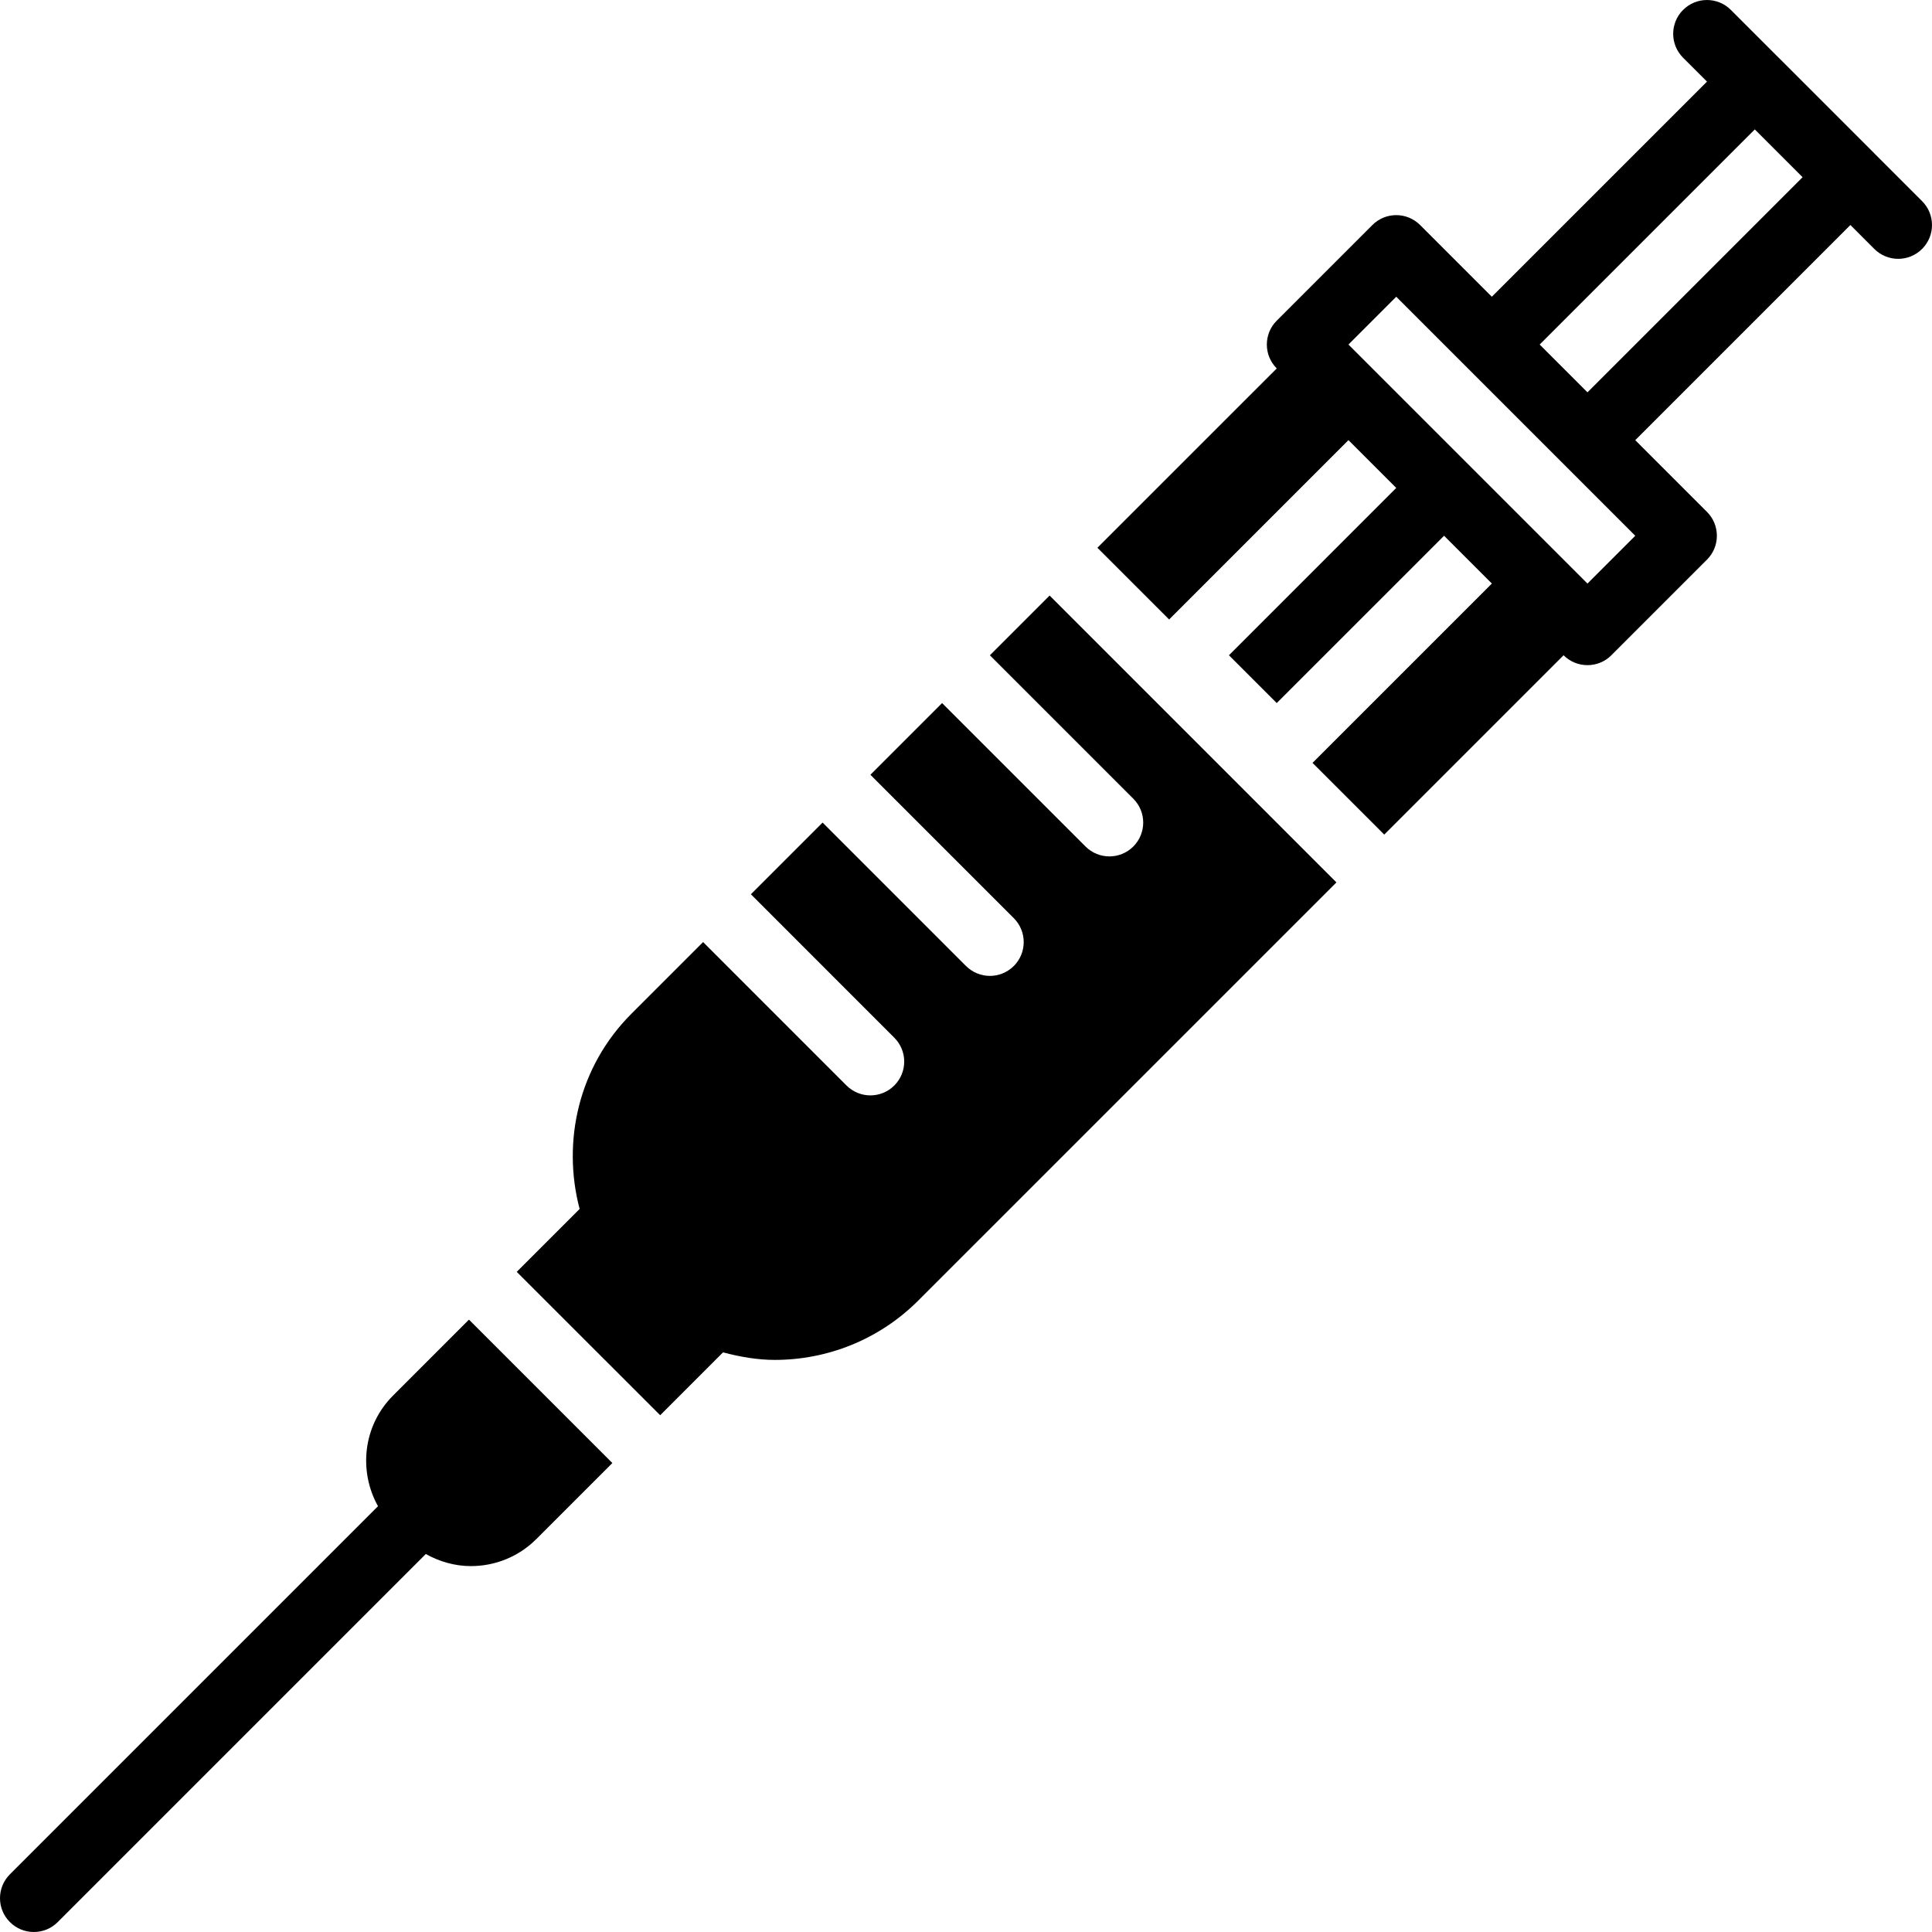
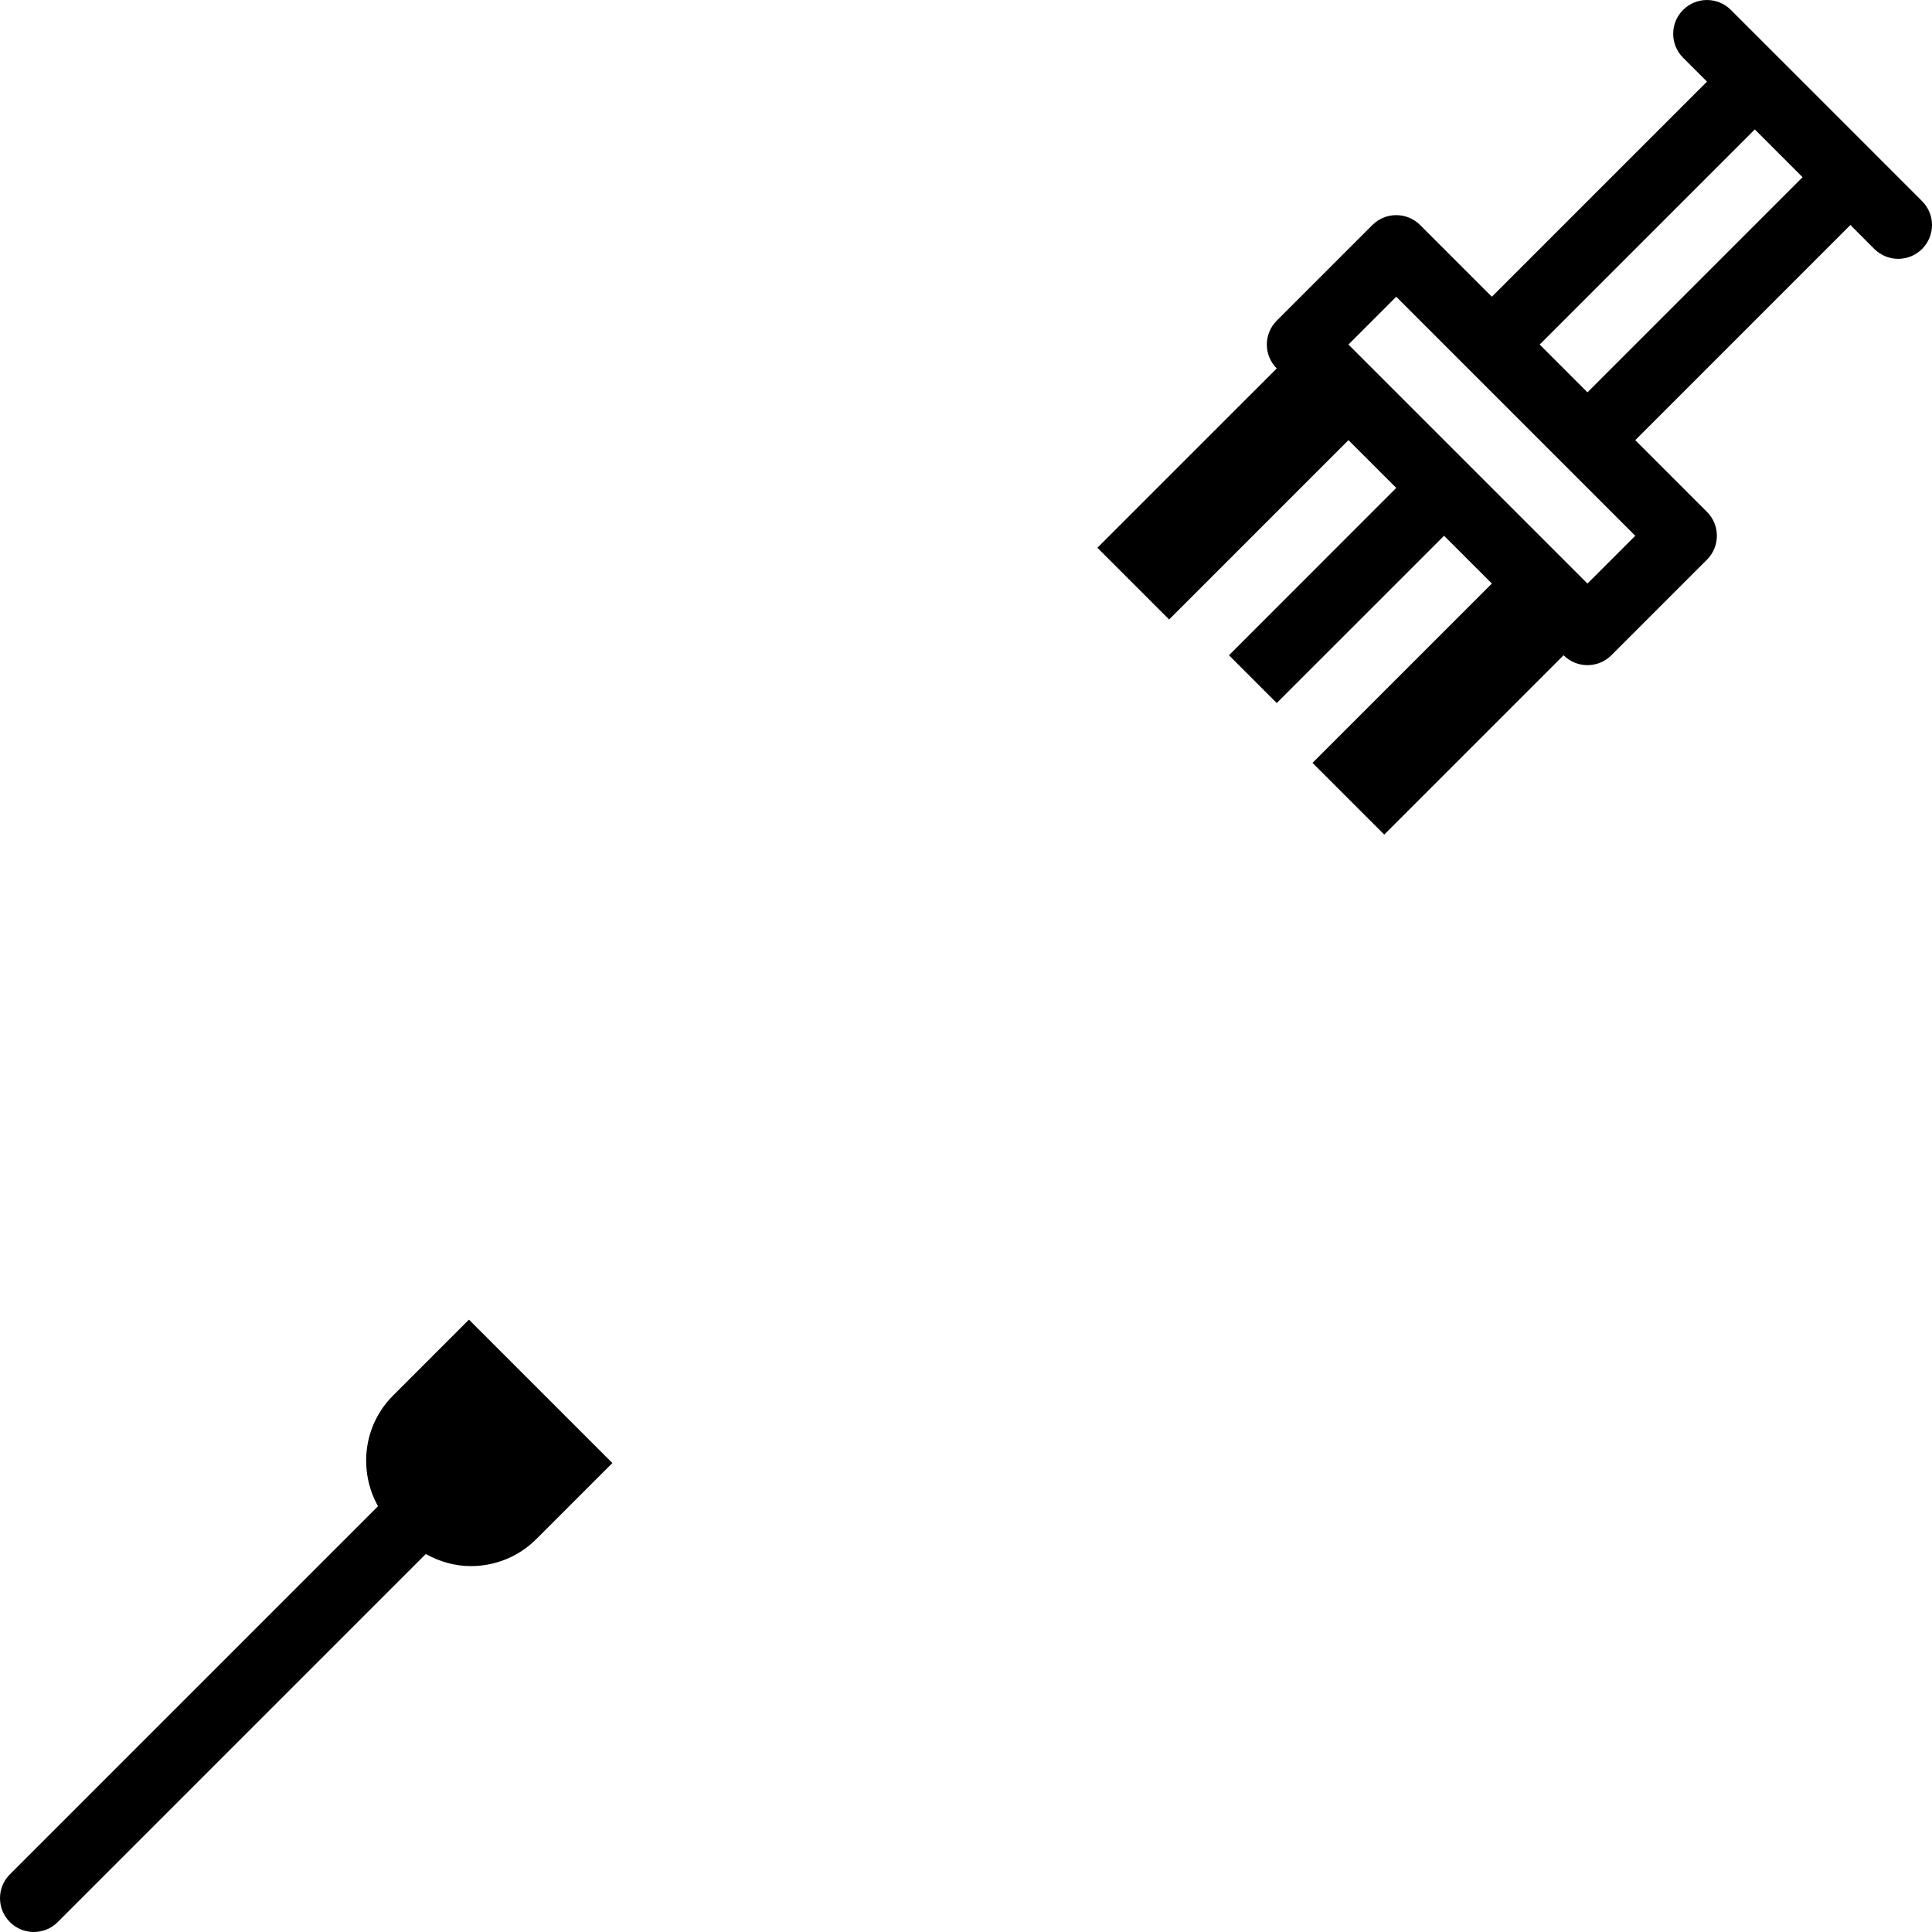
<svg xmlns="http://www.w3.org/2000/svg" fill="#000000" height="800px" width="800px" version="1.1" id="Layer_1" viewBox="0 0 504.535 504.535" xml:space="preserve">
  <g>
    <g>
      <g>
        <path d="M501.947,52.528l-12.465-12.465c-0.009-0.009-0.009-0.018-0.018-0.026L464.5,15.073     c-0.009-0.009-0.018-0.018-0.026-0.018L452.009,2.591c-3.443-3.452-9.031-3.452-12.482,0c-3.443,3.443-3.443,9.031,0,12.482     l6.25,6.241l-56.188,56.179l-18.723-18.723c-3.452-3.452-9.039-3.452-12.482,0l-24.964,24.964c-3.452,3.452-3.452,9.031,0,12.482     l-46.839,46.83l18.732,18.732l46.83-46.839l12.482,12.482l-43.688,43.697l12.482,12.482l43.697-43.688l12.482,12.482     l-46.839,46.83l18.732,18.723l46.83-46.83c1.721,1.73,3.981,2.586,6.241,2.586c2.26,0,4.52-0.856,6.241-2.586l24.964-24.964     c3.452-3.443,3.452-9.031,0-12.482l-18.723-18.723l56.179-56.188l6.241,6.25c1.73,1.721,3.99,2.586,6.241,2.586     c2.26,0,4.52-0.865,6.241-2.586C505.398,61.559,505.398,55.971,501.947,52.528z M414.562,152.395l-18.723-18.723l-24.973-24.973     l-18.723-18.723l12.482-12.482l62.42,62.42L414.562,152.395z M414.562,102.457L402.08,89.975l56.179-56.179l12.482,12.482     L414.562,102.457z" />
-         <path d="M258.507,171.126l37.455,37.455c3.443,3.443,3.443,9.031,0,12.482c-1.73,1.721-3.981,2.586-6.241,2.586     c-2.26,0-4.52-0.865-6.241-2.586l-37.455-37.455l-18.723,18.723l37.455,37.455c3.443,3.443,3.443,9.031,0,12.482     c-1.73,1.721-3.99,2.586-6.25,2.586c-2.251,0-4.511-0.865-6.241-2.586l-37.447-37.455l-18.723,18.723l37.447,37.455     c3.452,3.452,3.452,9.031,0,12.482c-1.721,1.721-3.981,2.586-6.241,2.586c-2.26,0-4.511-0.865-6.241-2.586l-37.447-37.455     l-18.732,18.732c-13.798,13.798-18.158,33.333-13.515,50.971l-16.419,16.419l37.455,37.447l16.411-16.419     c4.44,1.165,8.951,1.969,13.515,1.969c13.559,0,27.127-5.164,37.455-15.484l109.224-109.215l-74.902-74.911L258.507,171.126z" />
        <path d="M102.632,364.457c-7.821,7.821-9.057,19.668-3.919,28.884L2.589,489.465c-3.452,3.452-3.452,9.039,0,12.482     c1.721,1.73,3.981,2.586,6.241,2.586c2.26,0,4.52-0.856,6.241-2.586l96.124-96.124c3.655,2.039,7.689,3.16,11.776,3.16     c6.197,0,12.394-2.357,17.108-7.08l19.836-19.836l-37.447-37.447L102.632,364.457z" />
      </g>
    </g>
  </g>
</svg>